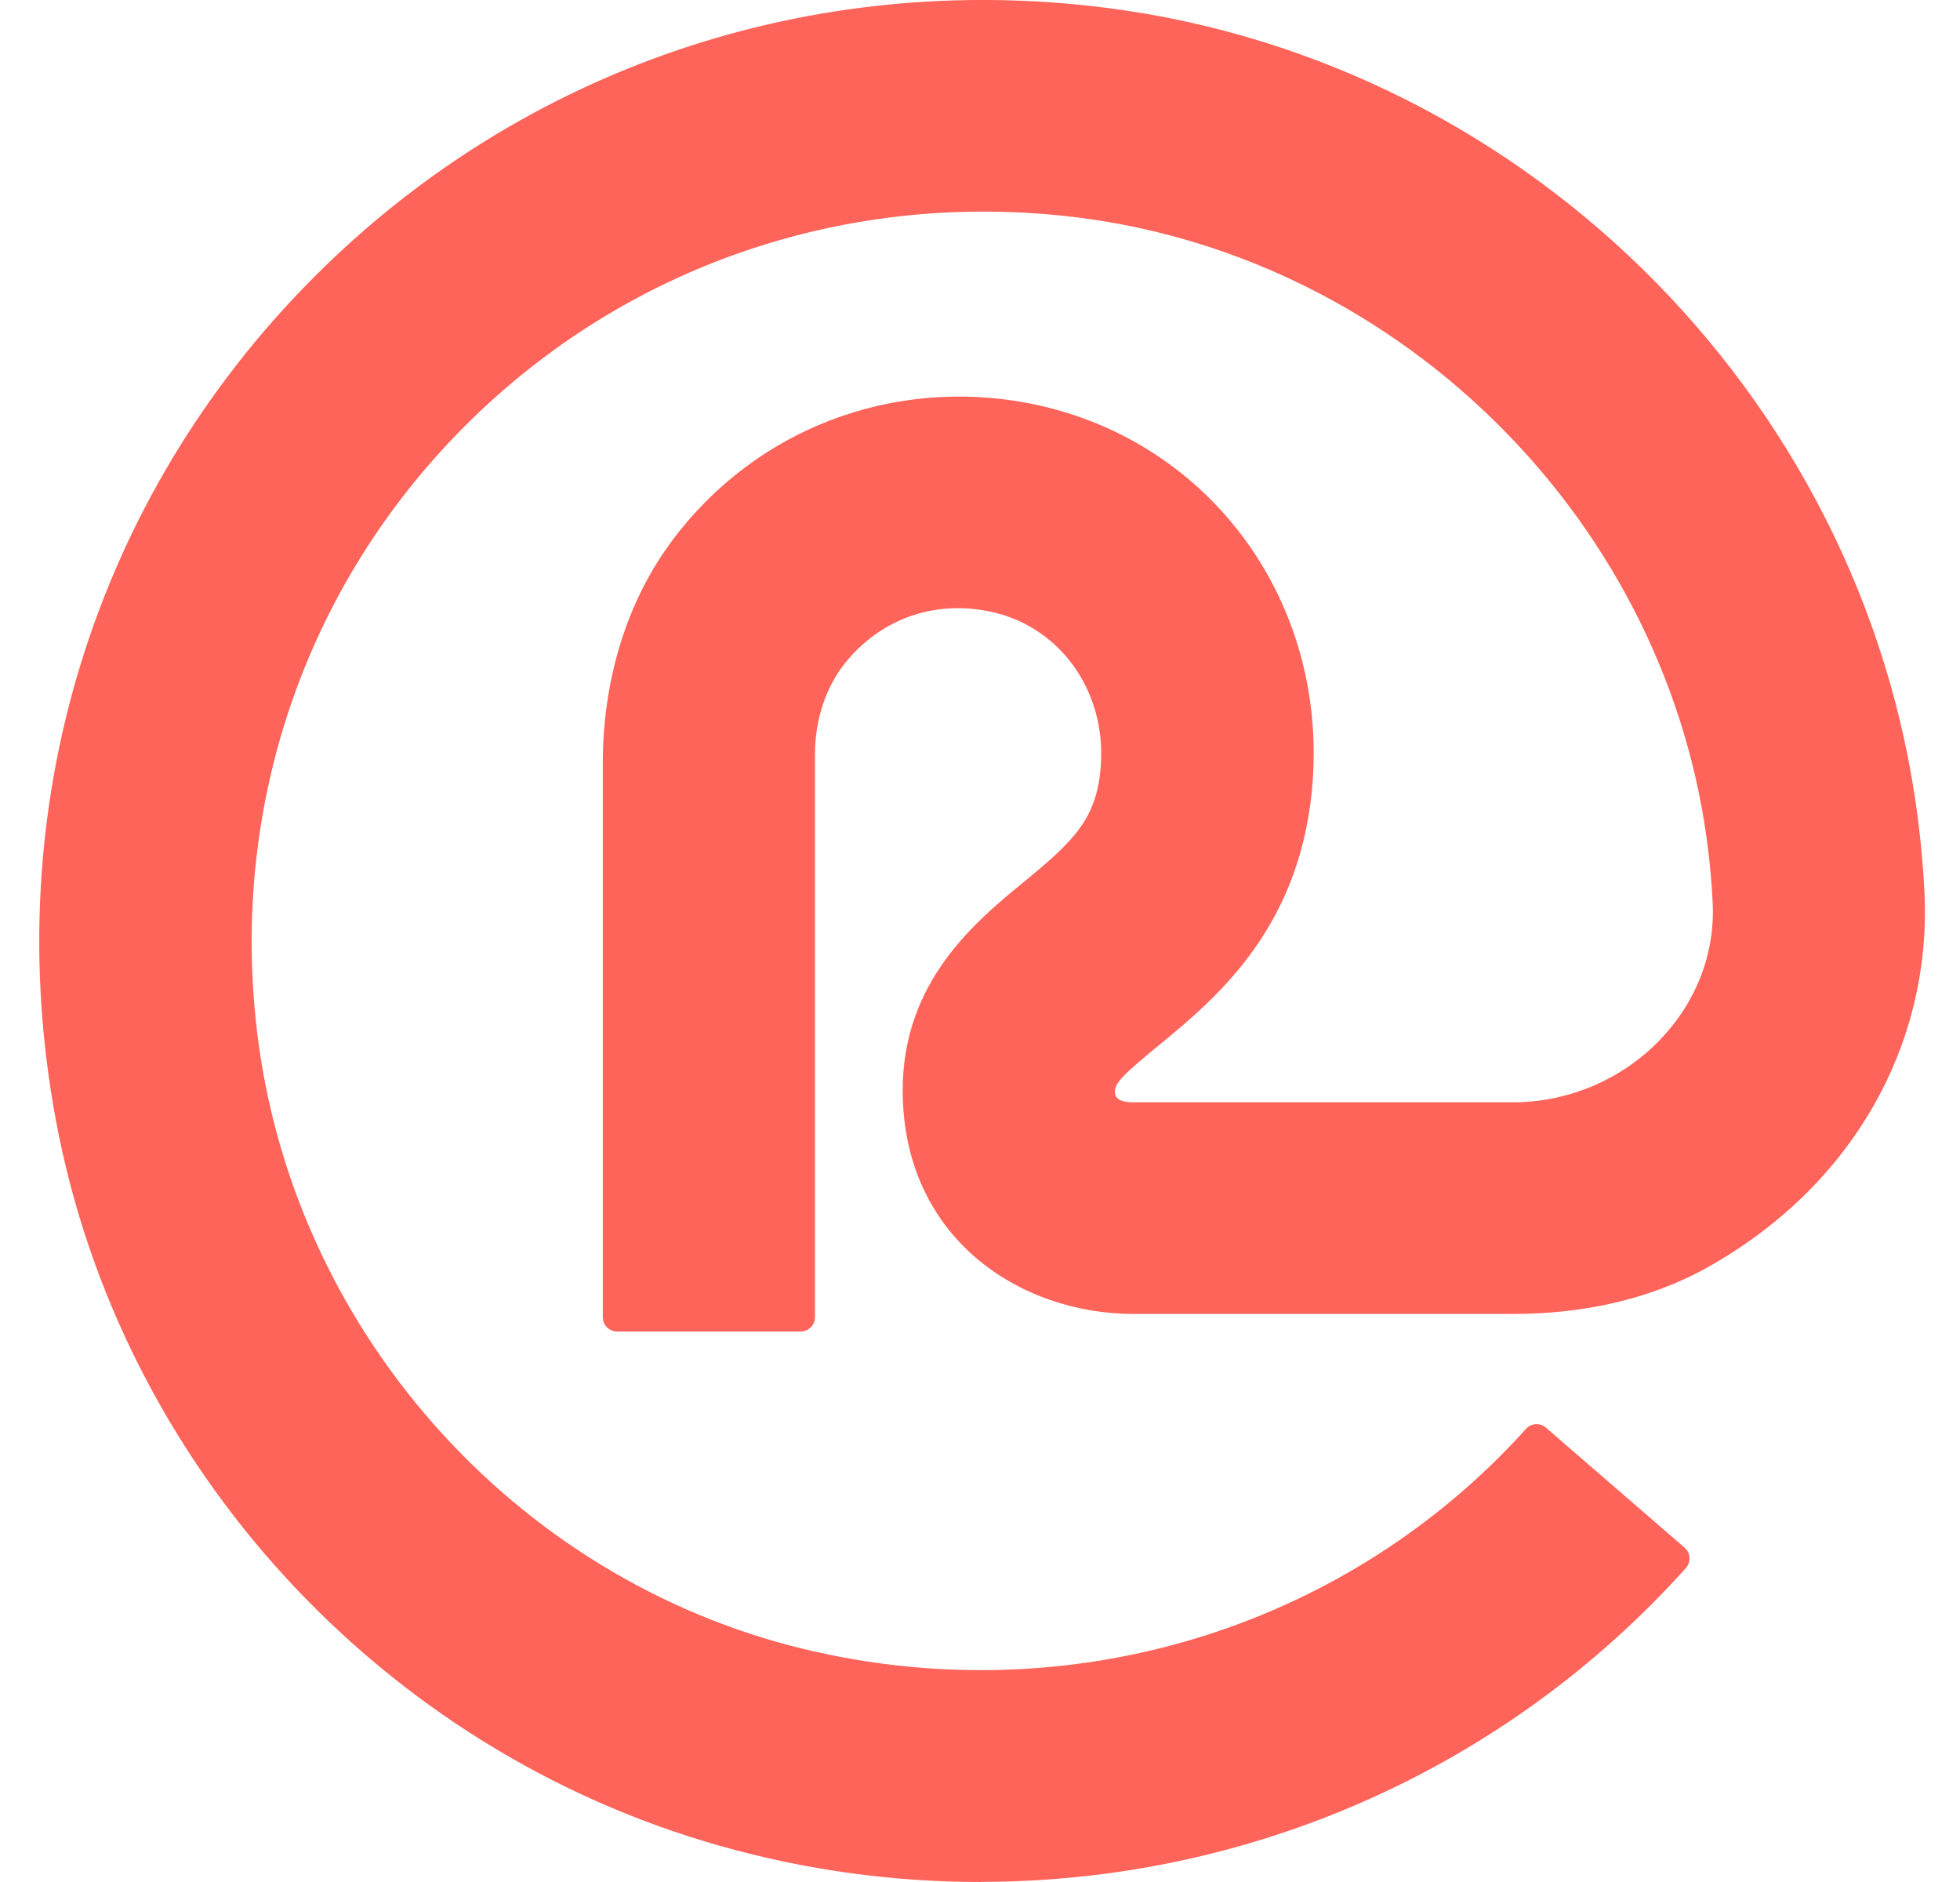
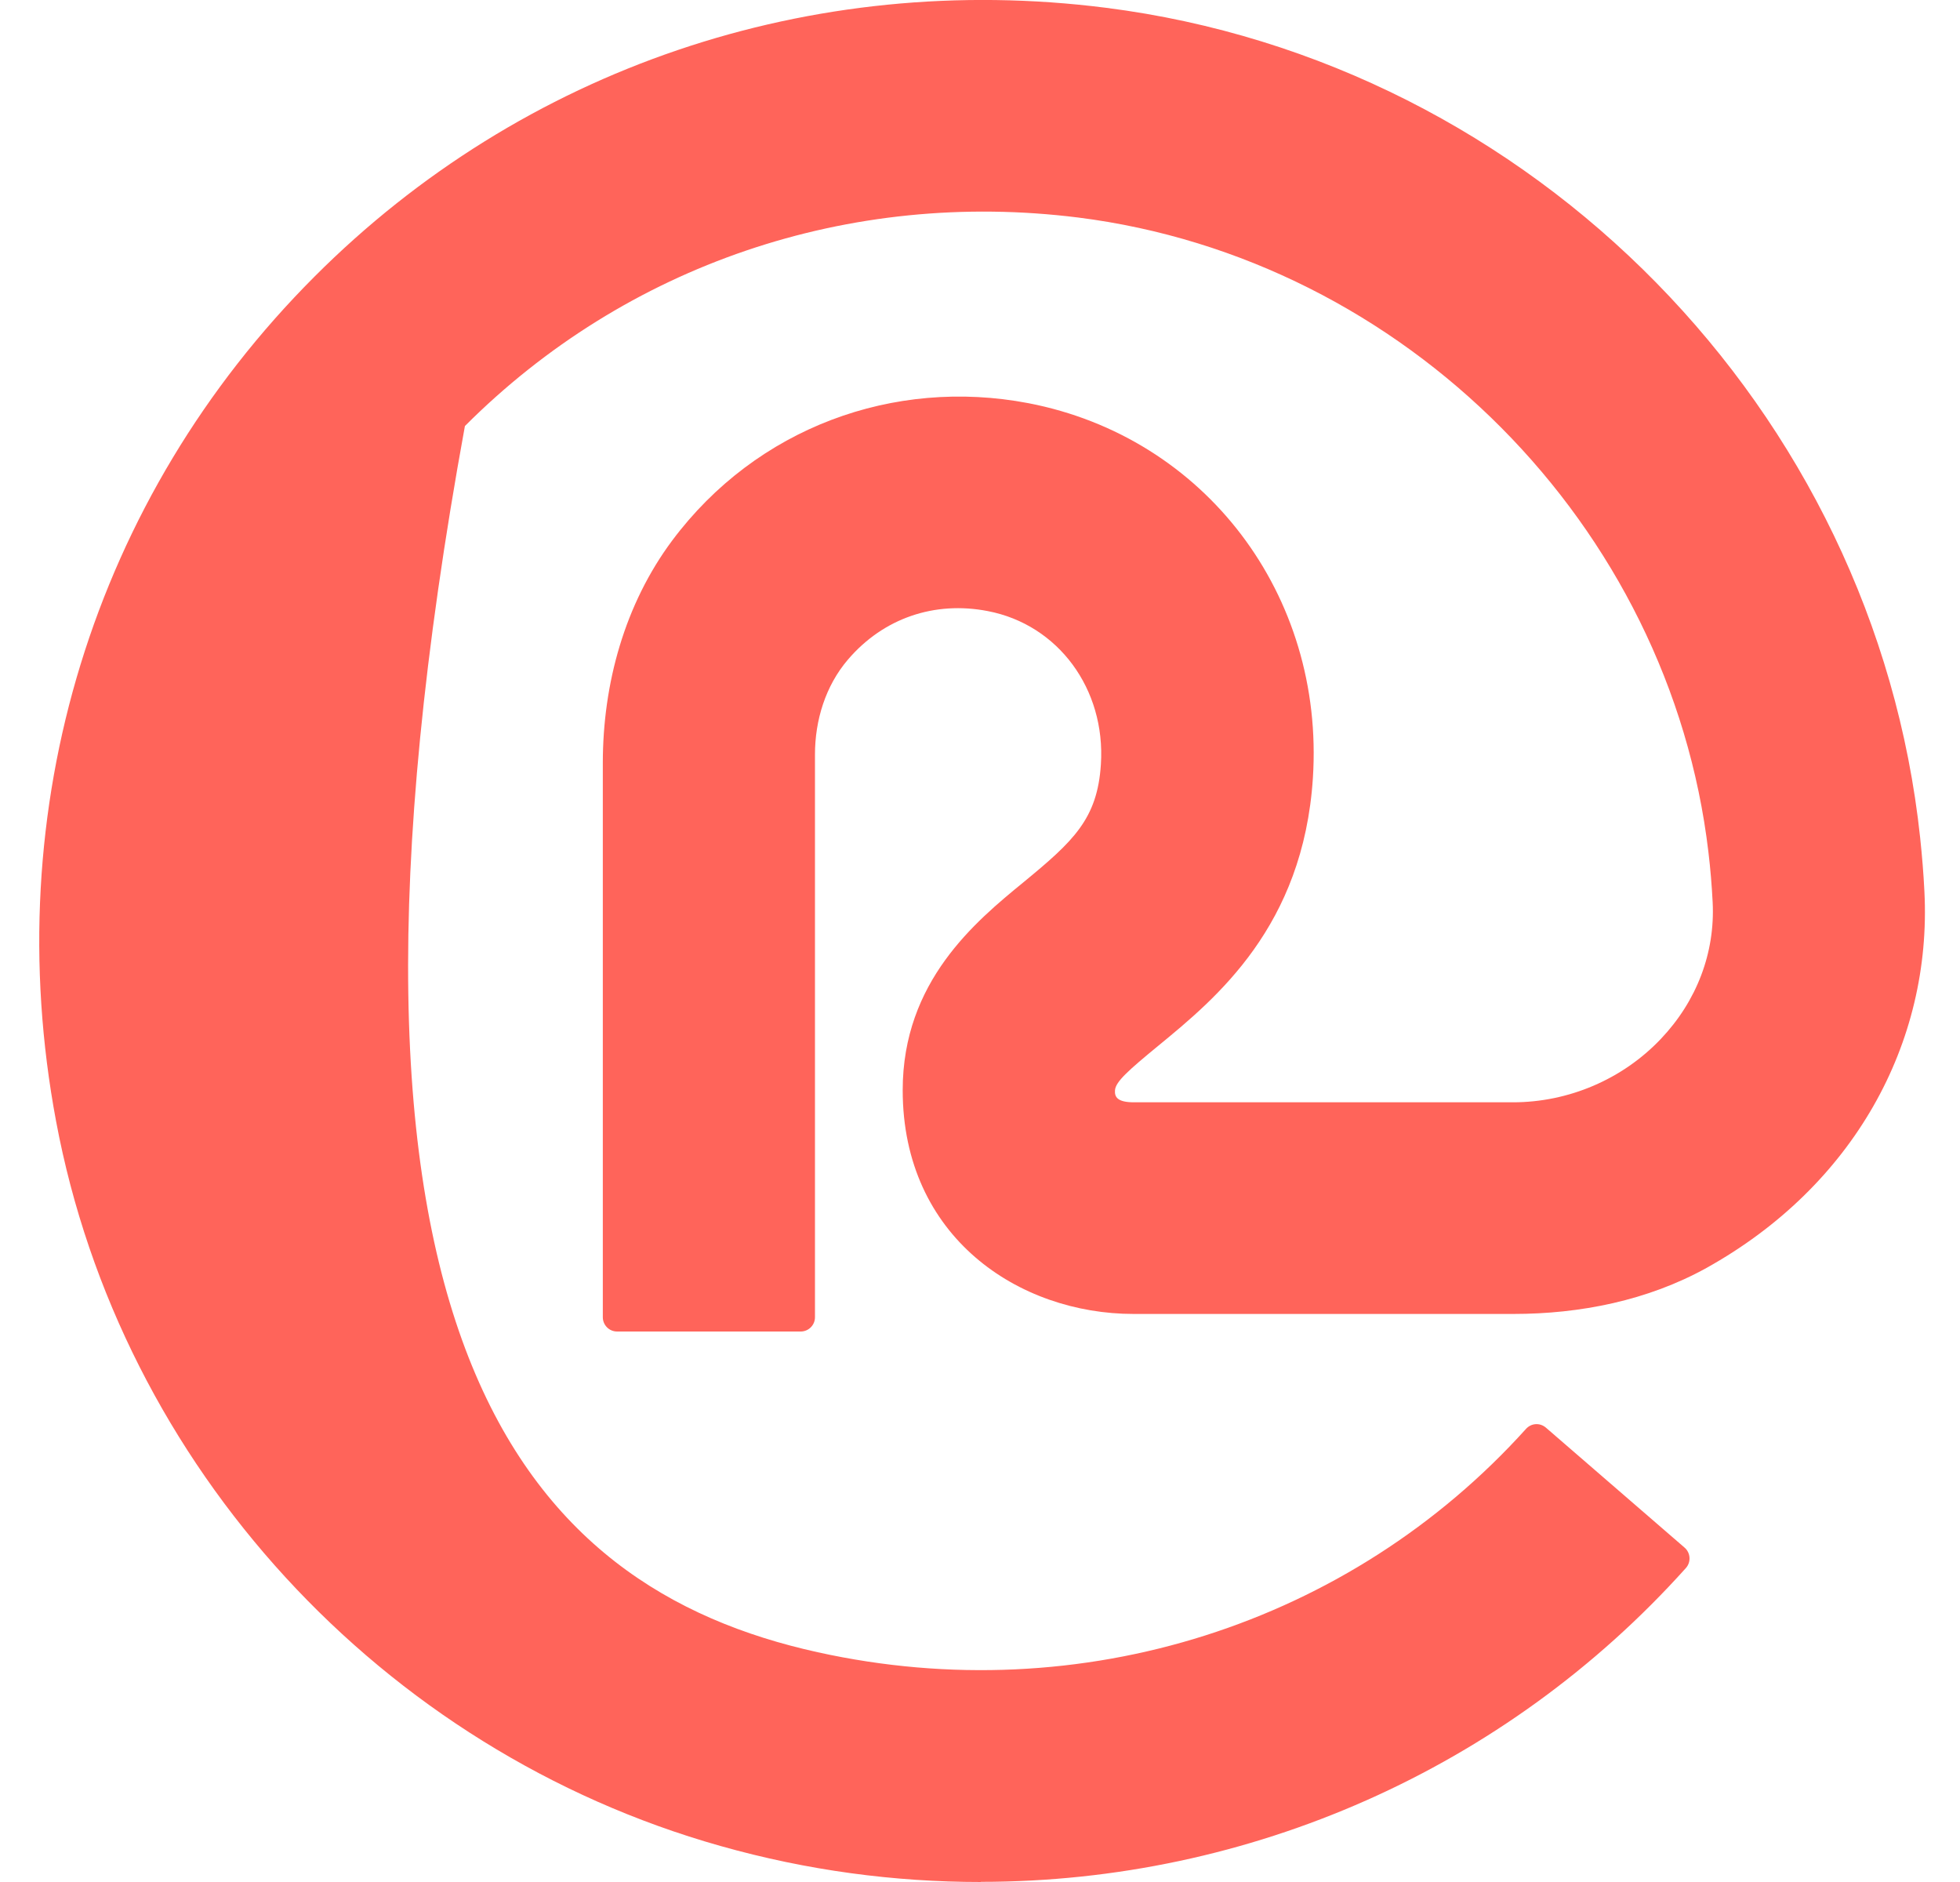
<svg xmlns="http://www.w3.org/2000/svg" width="25" height="24" viewBox="0 0 25 24" fill="none">
-   <path d="M12.51 24C11.412 24 10.298 23.854 9.191 23.541C4.868 22.323 1.539 18.701 0.715 14.297C-0.031 10.313 1.194 6.347 4.011 3.528C6.664 0.871 10.348 -0.377 14.104 0.099C19.56 0.791 23.911 5.23 24.492 10.685C24.516 10.913 24.535 11.142 24.546 11.368C24.645 13.308 23.637 15.129 21.765 16.17C21.017 16.584 20.157 16.756 19.303 16.756H19.296H14.46C12.996 16.756 11.514 15.776 11.514 13.902C11.514 12.517 12.442 11.752 13.058 11.248C13.691 10.727 13.998 10.444 14.042 9.747C14.104 8.787 13.497 7.965 12.6 7.793C11.92 7.661 11.268 7.882 10.815 8.412C10.529 8.747 10.395 9.185 10.395 9.623V16.798C10.395 16.9 10.312 16.98 10.213 16.98H7.871C7.769 16.98 7.689 16.897 7.689 16.798V9.731C7.689 8.718 7.968 7.706 8.574 6.893C9.649 5.454 11.4 4.814 13.115 5.141C15.369 5.574 16.897 7.586 16.746 9.922C16.623 11.815 15.513 12.729 14.779 13.332C14.392 13.65 14.231 13.793 14.222 13.902C14.215 13.986 14.248 14.057 14.463 14.057H19.298C20.009 14.057 20.696 13.763 21.184 13.249C21.642 12.767 21.878 12.149 21.845 11.504C21.834 11.292 21.817 11.08 21.791 10.866C21.3 6.702 17.919 3.299 13.752 2.774C10.834 2.409 7.984 3.377 5.93 5.433C3.867 7.496 2.906 10.36 3.295 13.282C3.801 17.079 6.683 20.244 10.43 21.07C13.797 21.814 17.223 20.708 19.465 18.221C19.532 18.148 19.64 18.141 19.716 18.204L21.486 19.735C21.564 19.801 21.572 19.921 21.503 19.997C19.203 22.559 15.936 23.998 12.512 23.998L12.51 24Z" fill="#FF645A" />
+   <path d="M12.51 24C11.412 24 10.298 23.854 9.191 23.541C4.868 22.323 1.539 18.701 0.715 14.297C-0.031 10.313 1.194 6.347 4.011 3.528C6.664 0.871 10.348 -0.377 14.104 0.099C19.56 0.791 23.911 5.23 24.492 10.685C24.516 10.913 24.535 11.142 24.546 11.368C24.645 13.308 23.637 15.129 21.765 16.17C21.017 16.584 20.157 16.756 19.303 16.756H19.296H14.46C12.996 16.756 11.514 15.776 11.514 13.902C11.514 12.517 12.442 11.752 13.058 11.248C13.691 10.727 13.998 10.444 14.042 9.747C14.104 8.787 13.497 7.965 12.6 7.793C11.92 7.661 11.268 7.882 10.815 8.412C10.529 8.747 10.395 9.185 10.395 9.623V16.798C10.395 16.9 10.312 16.98 10.213 16.98H7.871C7.769 16.98 7.689 16.897 7.689 16.798V9.731C7.689 8.718 7.968 7.706 8.574 6.893C9.649 5.454 11.4 4.814 13.115 5.141C15.369 5.574 16.897 7.586 16.746 9.922C16.623 11.815 15.513 12.729 14.779 13.332C14.392 13.65 14.231 13.793 14.222 13.902C14.215 13.986 14.248 14.057 14.463 14.057H19.298C20.009 14.057 20.696 13.763 21.184 13.249C21.642 12.767 21.878 12.149 21.845 11.504C21.834 11.292 21.817 11.08 21.791 10.866C21.3 6.702 17.919 3.299 13.752 2.774C10.834 2.409 7.984 3.377 5.93 5.433C3.801 17.079 6.683 20.244 10.43 21.07C13.797 21.814 17.223 20.708 19.465 18.221C19.532 18.148 19.64 18.141 19.716 18.204L21.486 19.735C21.564 19.801 21.572 19.921 21.503 19.997C19.203 22.559 15.936 23.998 12.512 23.998L12.51 24Z" fill="#FF645A" />
</svg>